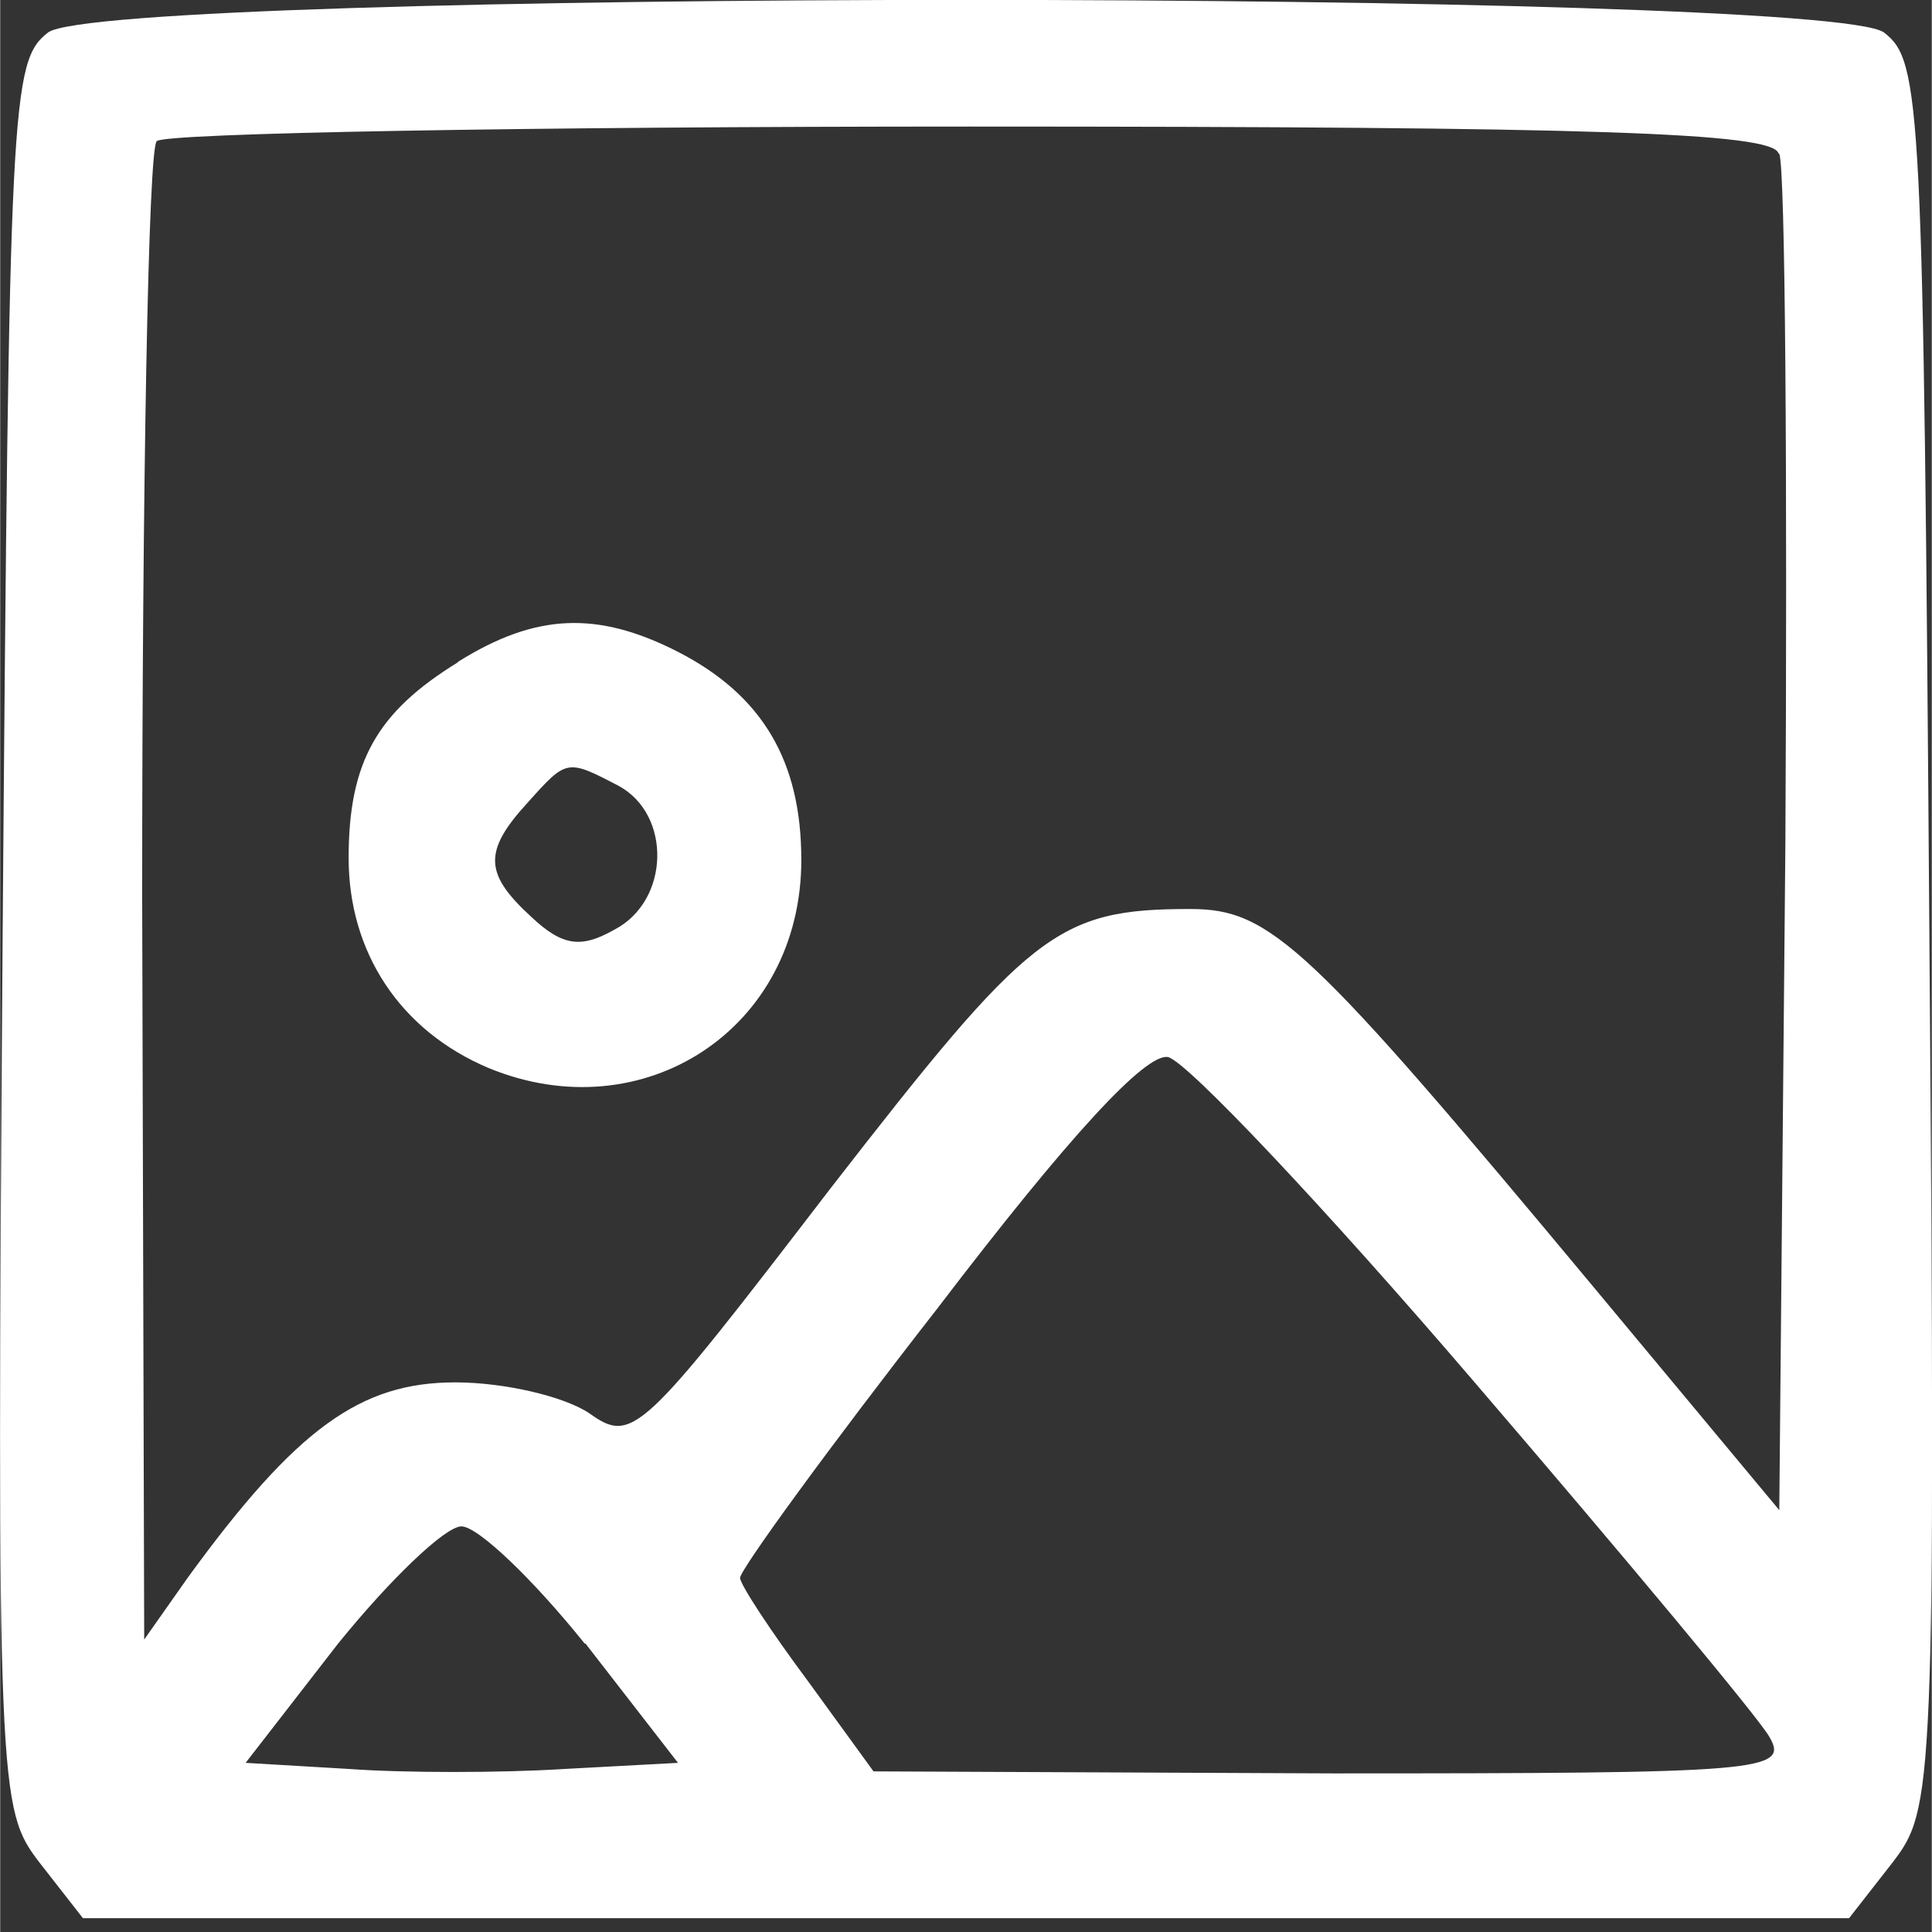
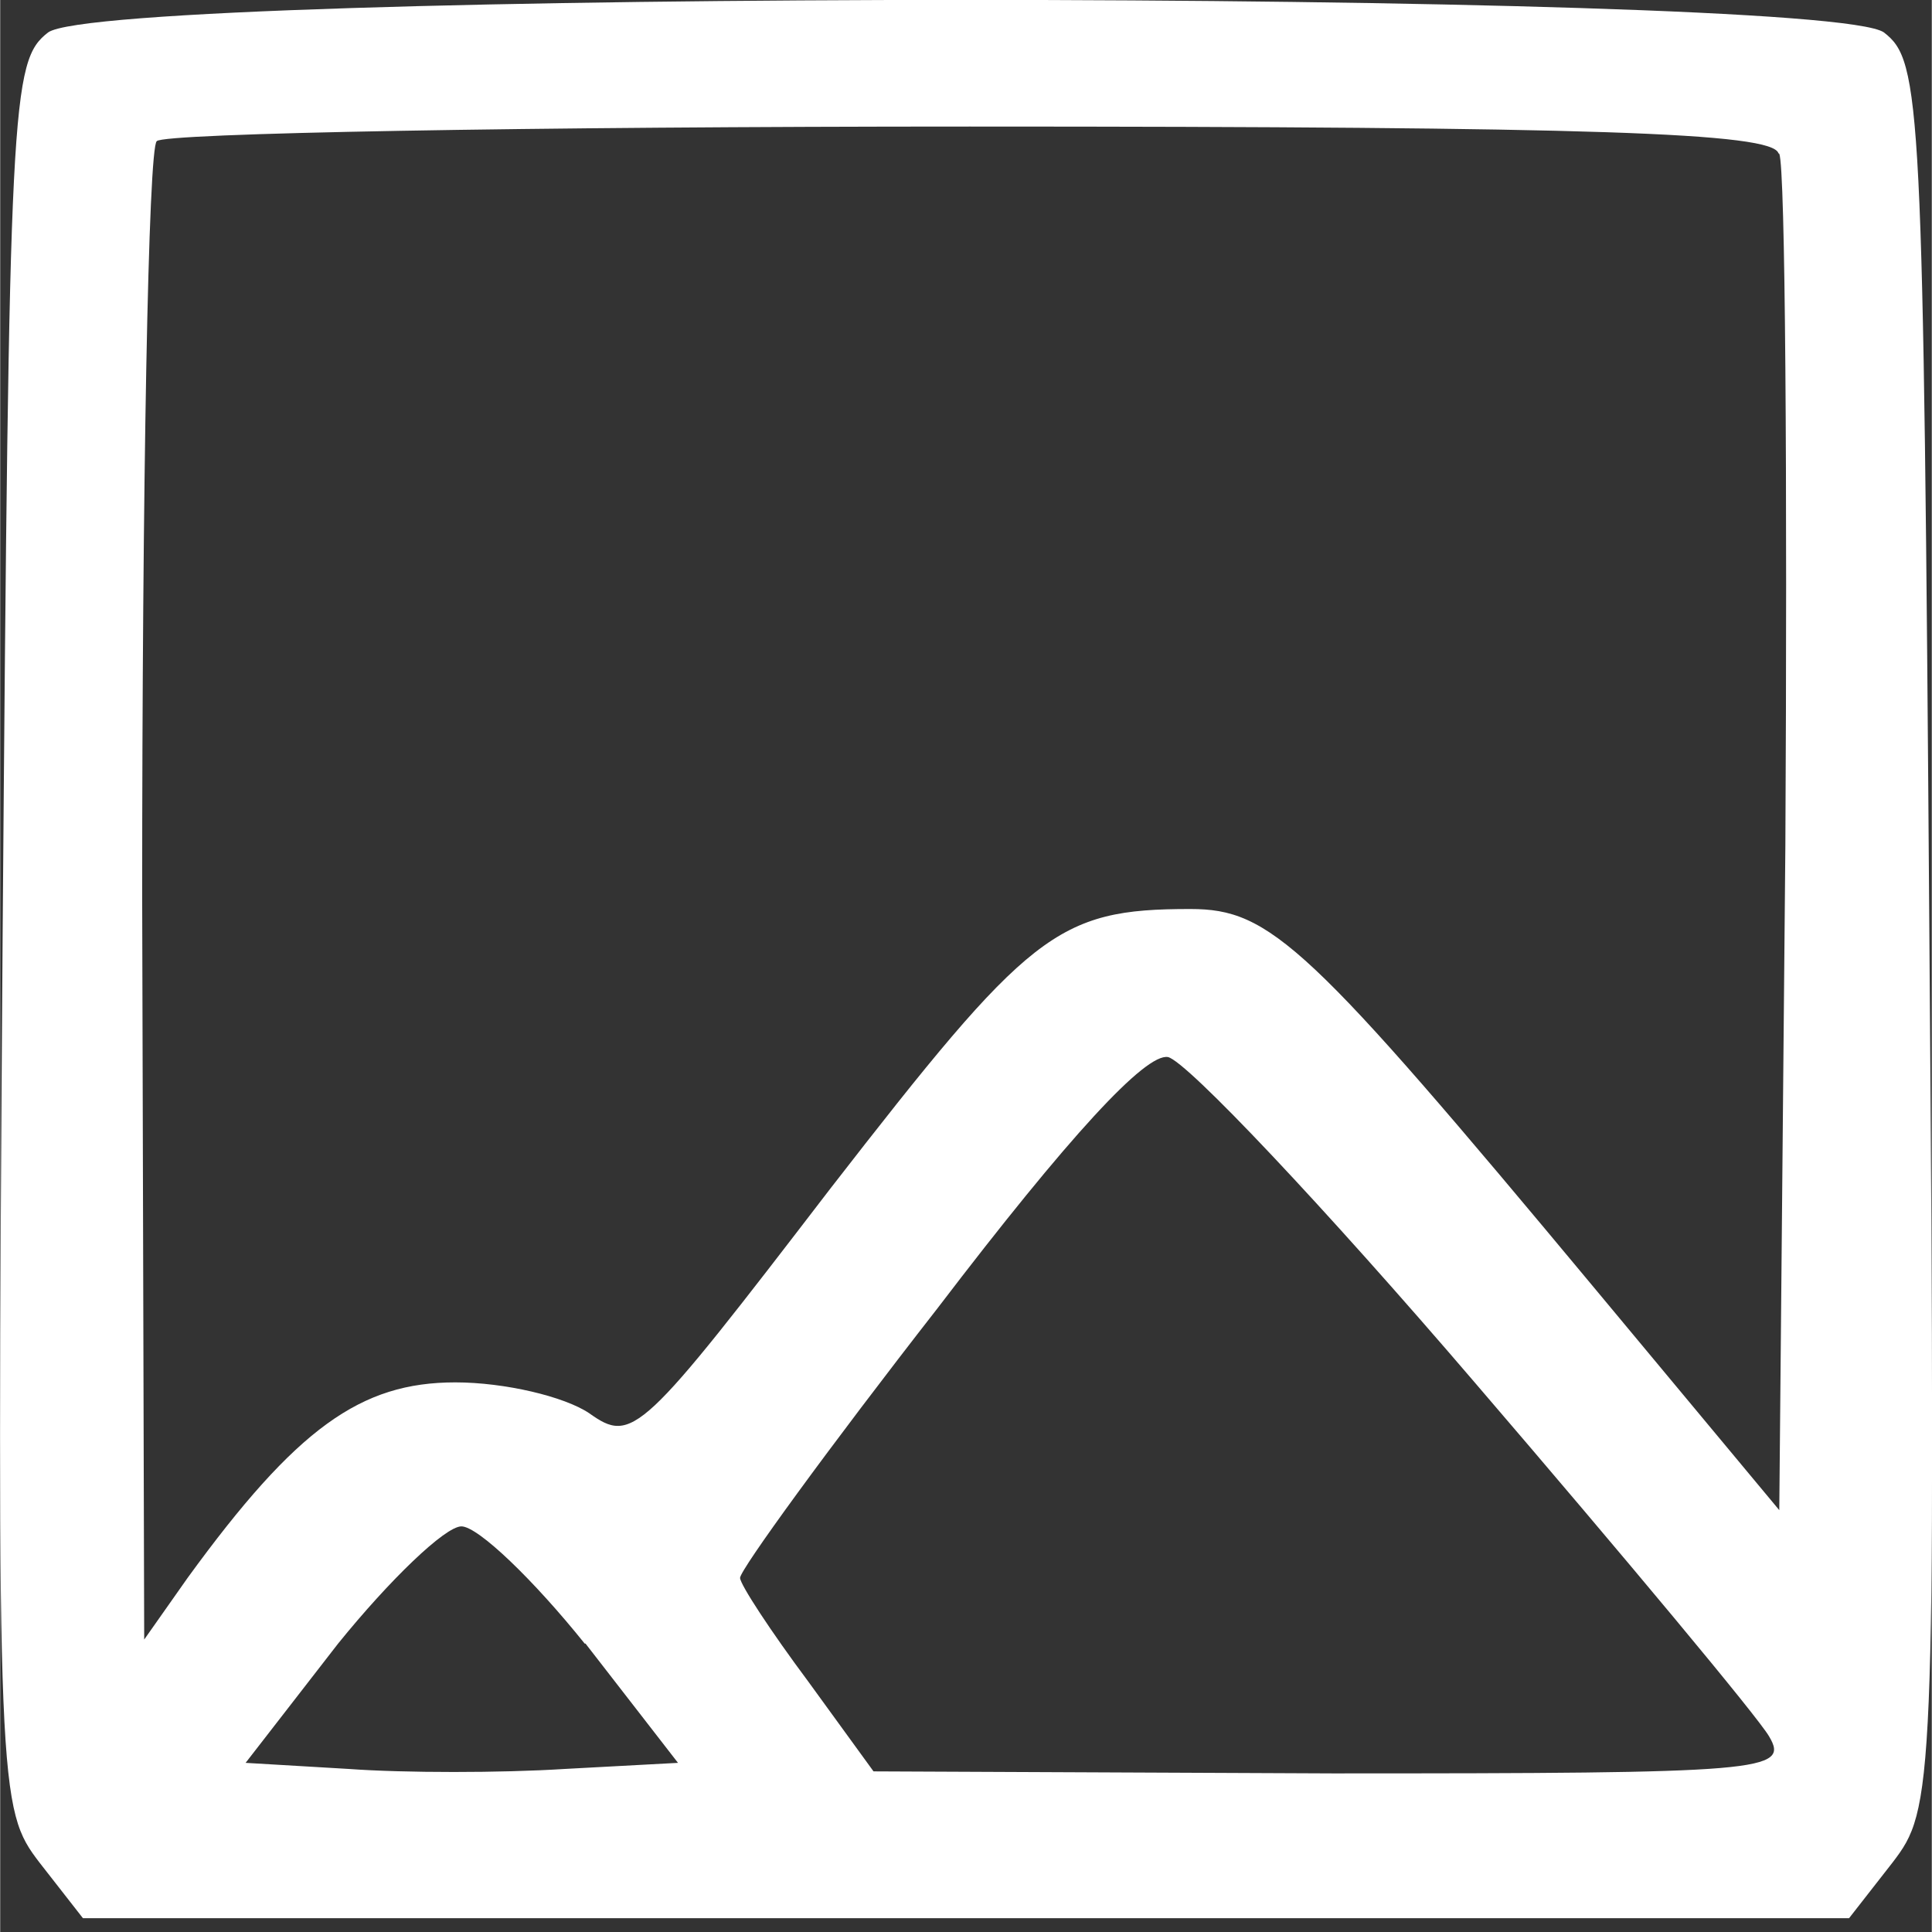
<svg xmlns="http://www.w3.org/2000/svg" width="18" height="18" viewBox="0 0 4.762 4.763" version="1.1" id="svg25701">
  <rect x="0" y="0" width="4.762" height="4.763" fill="#333333" stroke="none" />
  <defs id="defs25698" />
  <path d="m 0.118,0.08 c -0.091,0.071 -0.096,0.162 -0.112,2.223 -0.015,2.121 -0.01,2.157 0.091,2.289 l 0.107,0.137 h 2.177 2.177 l 0.107,-0.137 c 0.101,-0.132 0.107,-0.167 0.091,-2.289 -0.015,-2.06 -0.02,-2.152 -0.112,-2.223 -0.147,-0.107 -4.379,-0.107 -4.526,0 z m 4.268,0.299 c 0.015,0.036 0.02,0.802 0.015,1.705 L 4.386,3.723 3.934,3.18 c -0.71,-0.853 -0.802,-0.939 -1,-0.939 -0.33,0 -0.396,0.056 -0.888,0.69 -0.467,0.609 -0.487,0.629 -0.594,0.553 -0.061,-0.041 -0.208,-0.076 -0.33,-0.076 -0.233,0 -0.391,0.112 -0.66,0.482 l -0.107,0.152 -0.005,-1.832 c 0,-1.005 0.015,-1.847 0.036,-1.862 0.015,-0.02 0.918,-0.036 2.004,-0.036 1.538,0 1.979,0.015 1.994,0.066 z m -0.751,3.029 c 0.37,0.431 0.7,0.827 0.726,0.873 0.051,0.086 -0.015,0.091 -1.076,0.091 l -1.132,-0.005 -0.162,-0.223 c -0.091,-0.122 -0.167,-0.238 -0.167,-0.254 0,-0.02 0.218,-0.32 0.487,-0.665 0.325,-0.426 0.513,-0.629 0.568,-0.619 0.046,0.01 0.386,0.37 0.756,0.802 z m -2.192,0.644 0.228,0.294 -0.279,0.015 c -0.157,0.01 -0.396,0.01 -0.533,0 l -0.254,-0.015 0.228,-0.294 c 0.127,-0.157 0.264,-0.289 0.304,-0.289 0.041,0 0.178,0.132 0.304,0.289 z" id="path48" style="stroke-width:0.005;fill:#ffffff" />
-   <path d="m 1.128,1.633 c -0.198,0.122 -0.269,0.244 -0.269,0.482 0,0.233 0.127,0.426 0.345,0.518 0.381,0.157 0.771,-0.096 0.771,-0.513 0,-0.244 -0.096,-0.406 -0.304,-0.513 -0.198,-0.101 -0.35,-0.096 -0.543,0.025 z m 0.396,0.304 c 0.132,0.071 0.127,0.284 -0.01,0.355 -0.081,0.046 -0.127,0.041 -0.203,-0.03 -0.117,-0.107 -0.122,-0.162 -0.01,-0.284 0.096,-0.107 0.096,-0.107 0.223,-0.041 z" id="path49" style="stroke-width:0.005;fill:#ffffff" />
</svg>